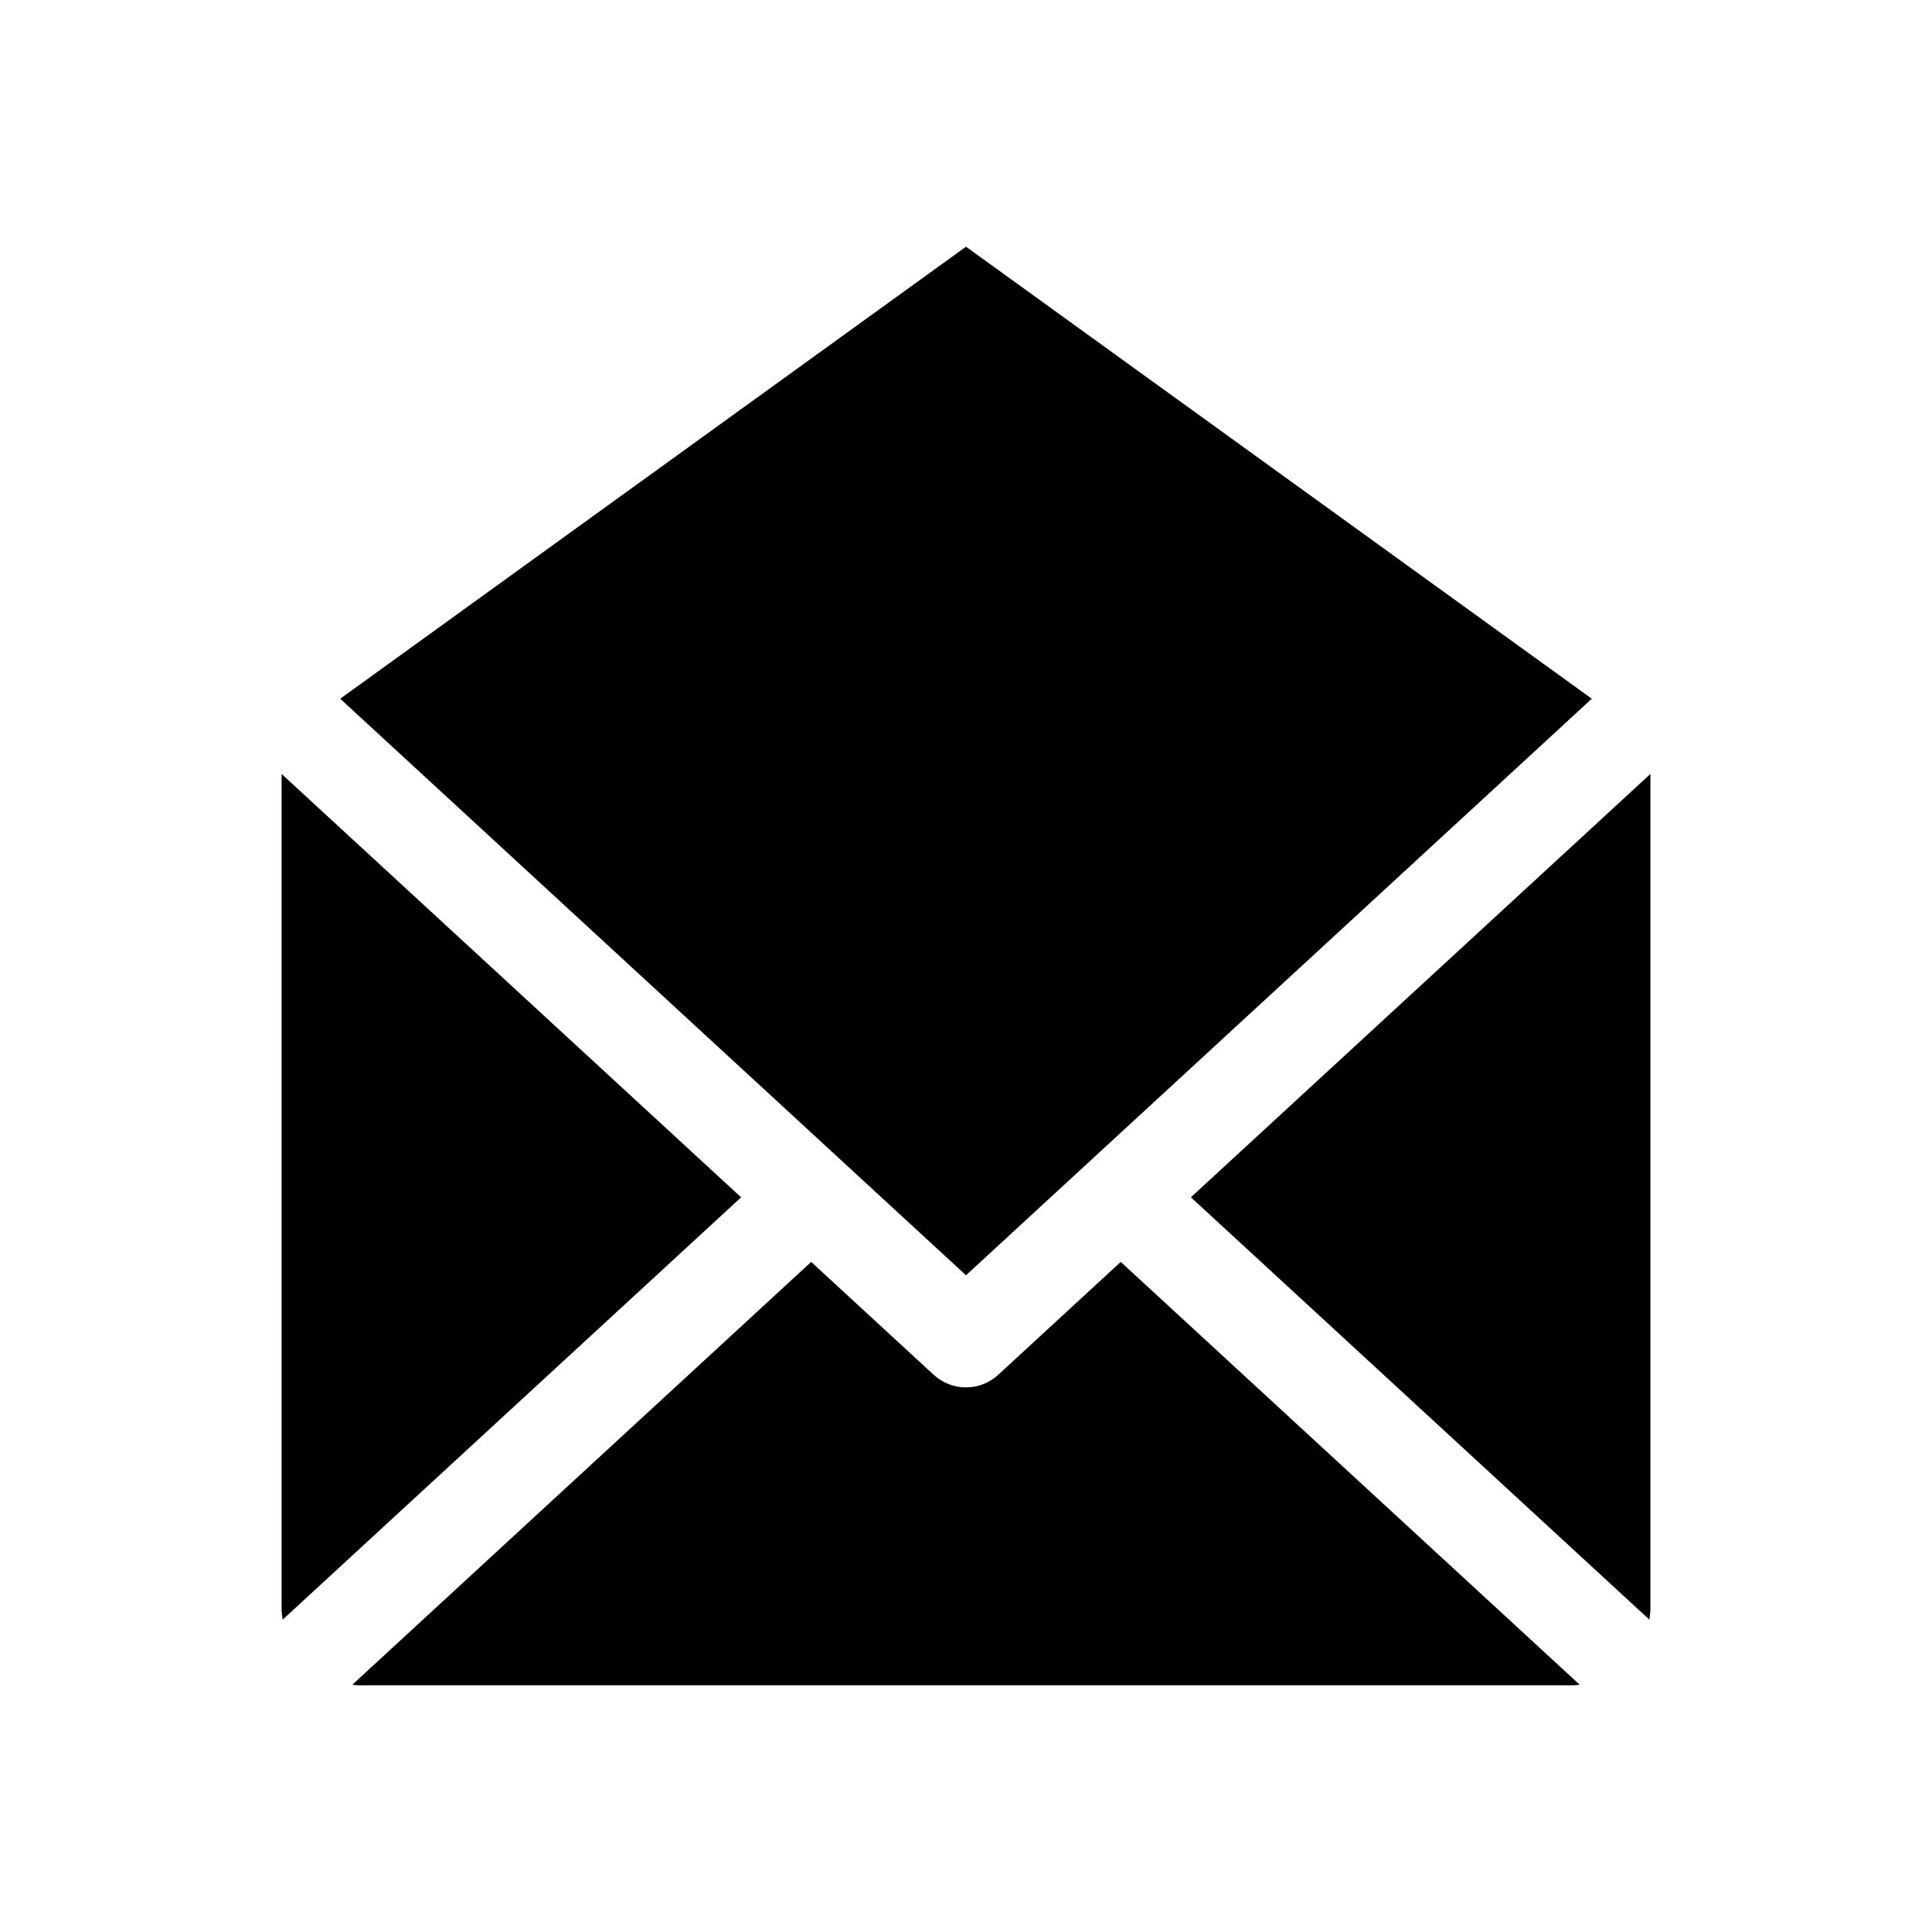
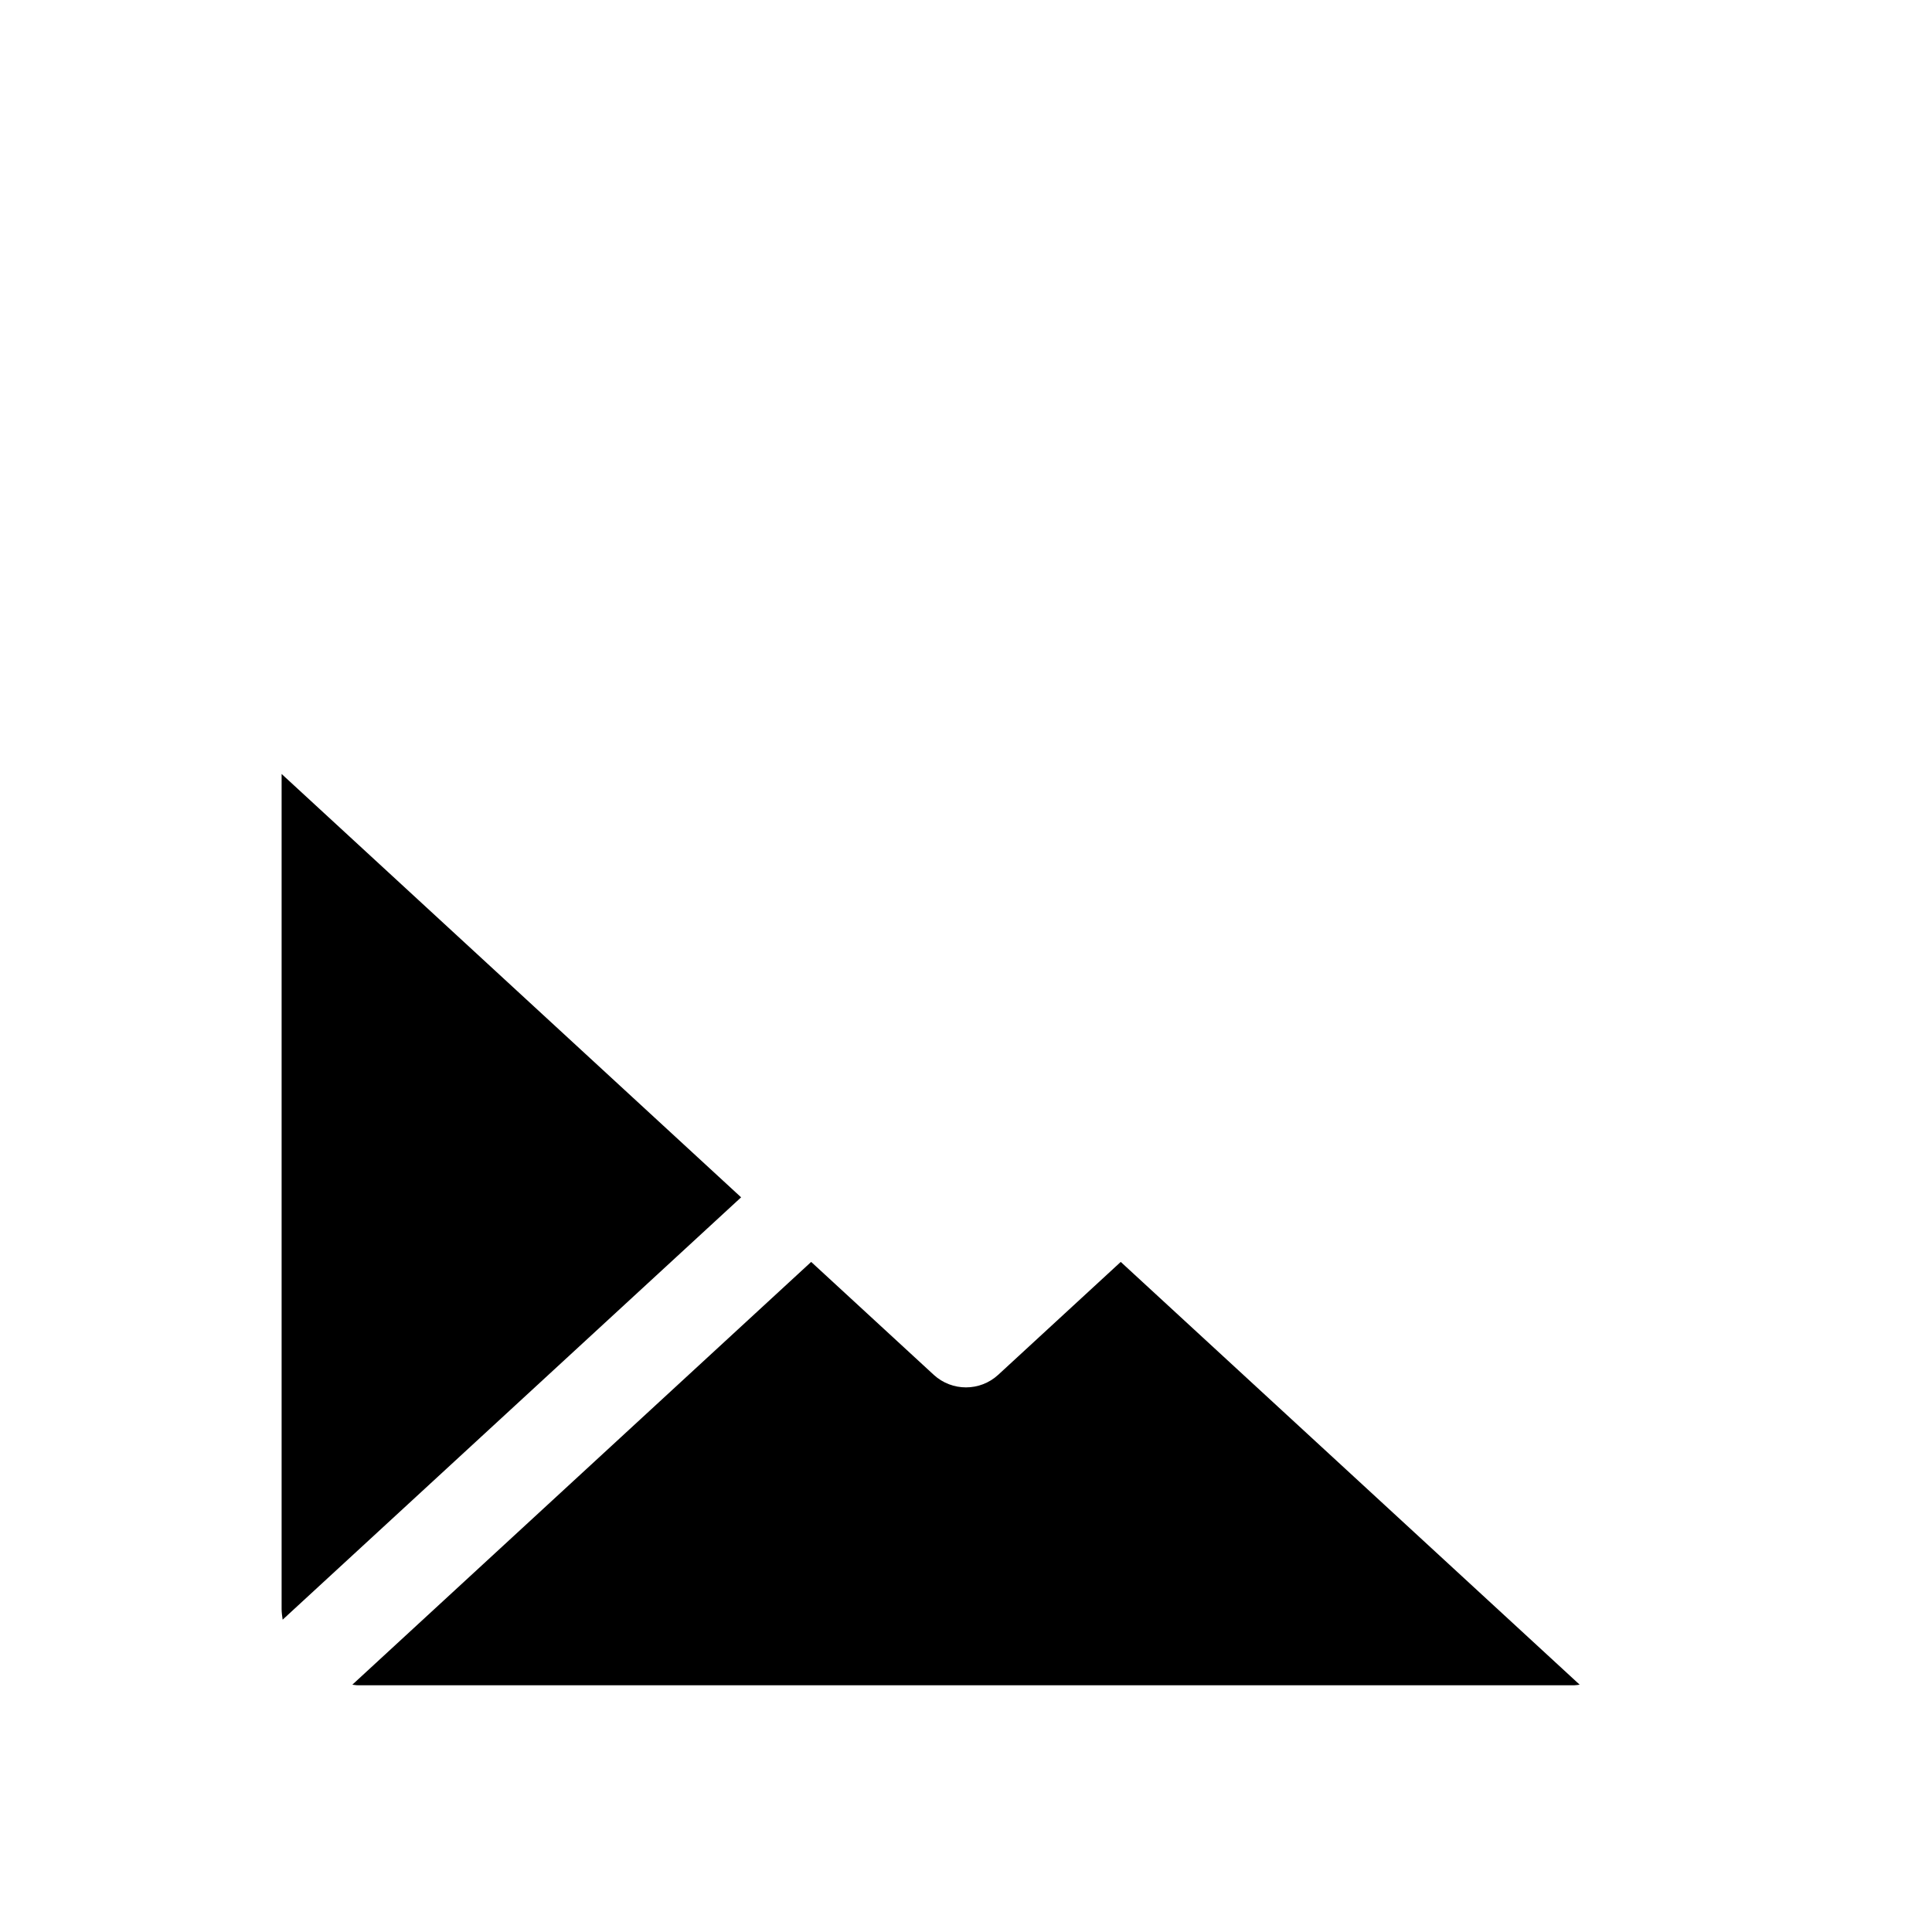
<svg xmlns="http://www.w3.org/2000/svg" fill="#000000" width="800px" height="800px" version="1.1" viewBox="144 144 512 512">
  <g>
    <path d="m441.01 478.42-32.484 29.926c-2.41 2.215-5.473 3.324-8.535 3.324s-6.117-1.109-8.535-3.324l-32.484-29.926-121.6 112.04c0.473 0.039 0.926 0.152 1.41 0.152h322.44c0.484 0 0.938-0.109 1.41-0.152z" />
-     <path d="m459.6 461.29 121.5 111.93c0.109-0.906 0.273-1.812 0.273-2.762v-221.35z" />
-     <path d="m400 481.96 165.84-152.79-165.84-119.79-165.84 119.79z" />
    <path d="m218.63 349.11v221.36c0 0.945 0.16 1.855 0.273 2.762l121.5-111.93z" />
  </g>
</svg>